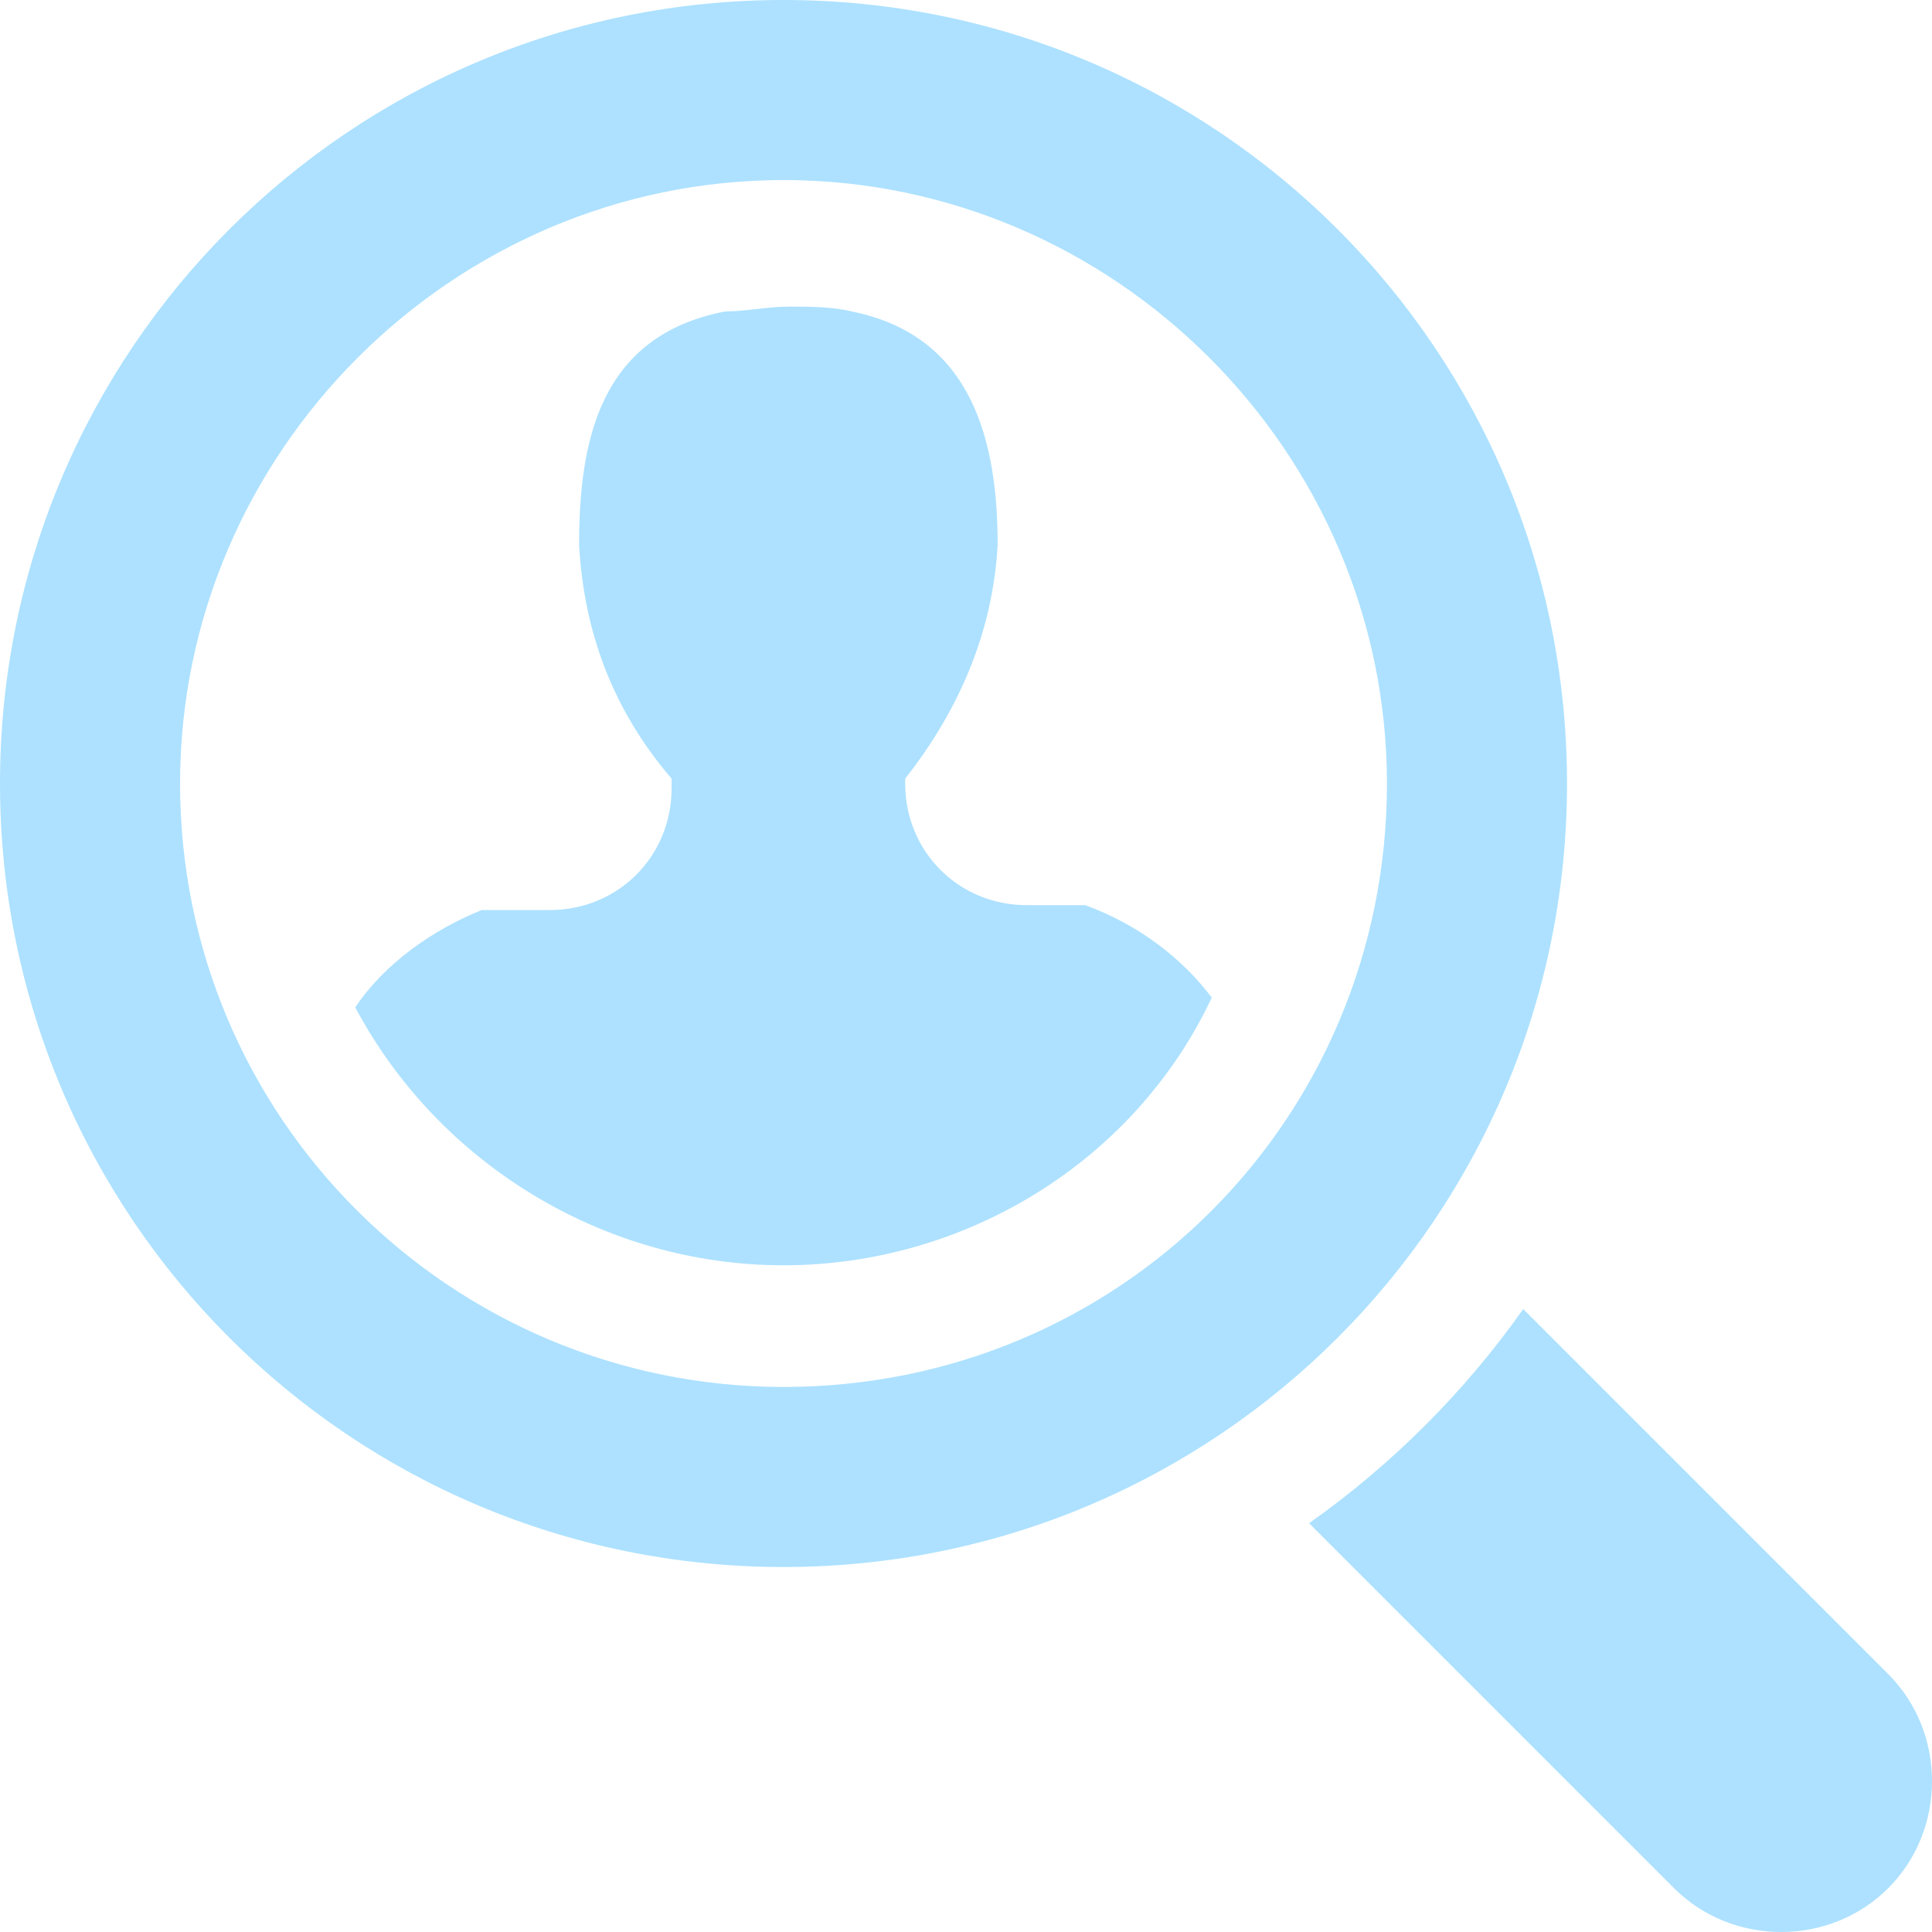
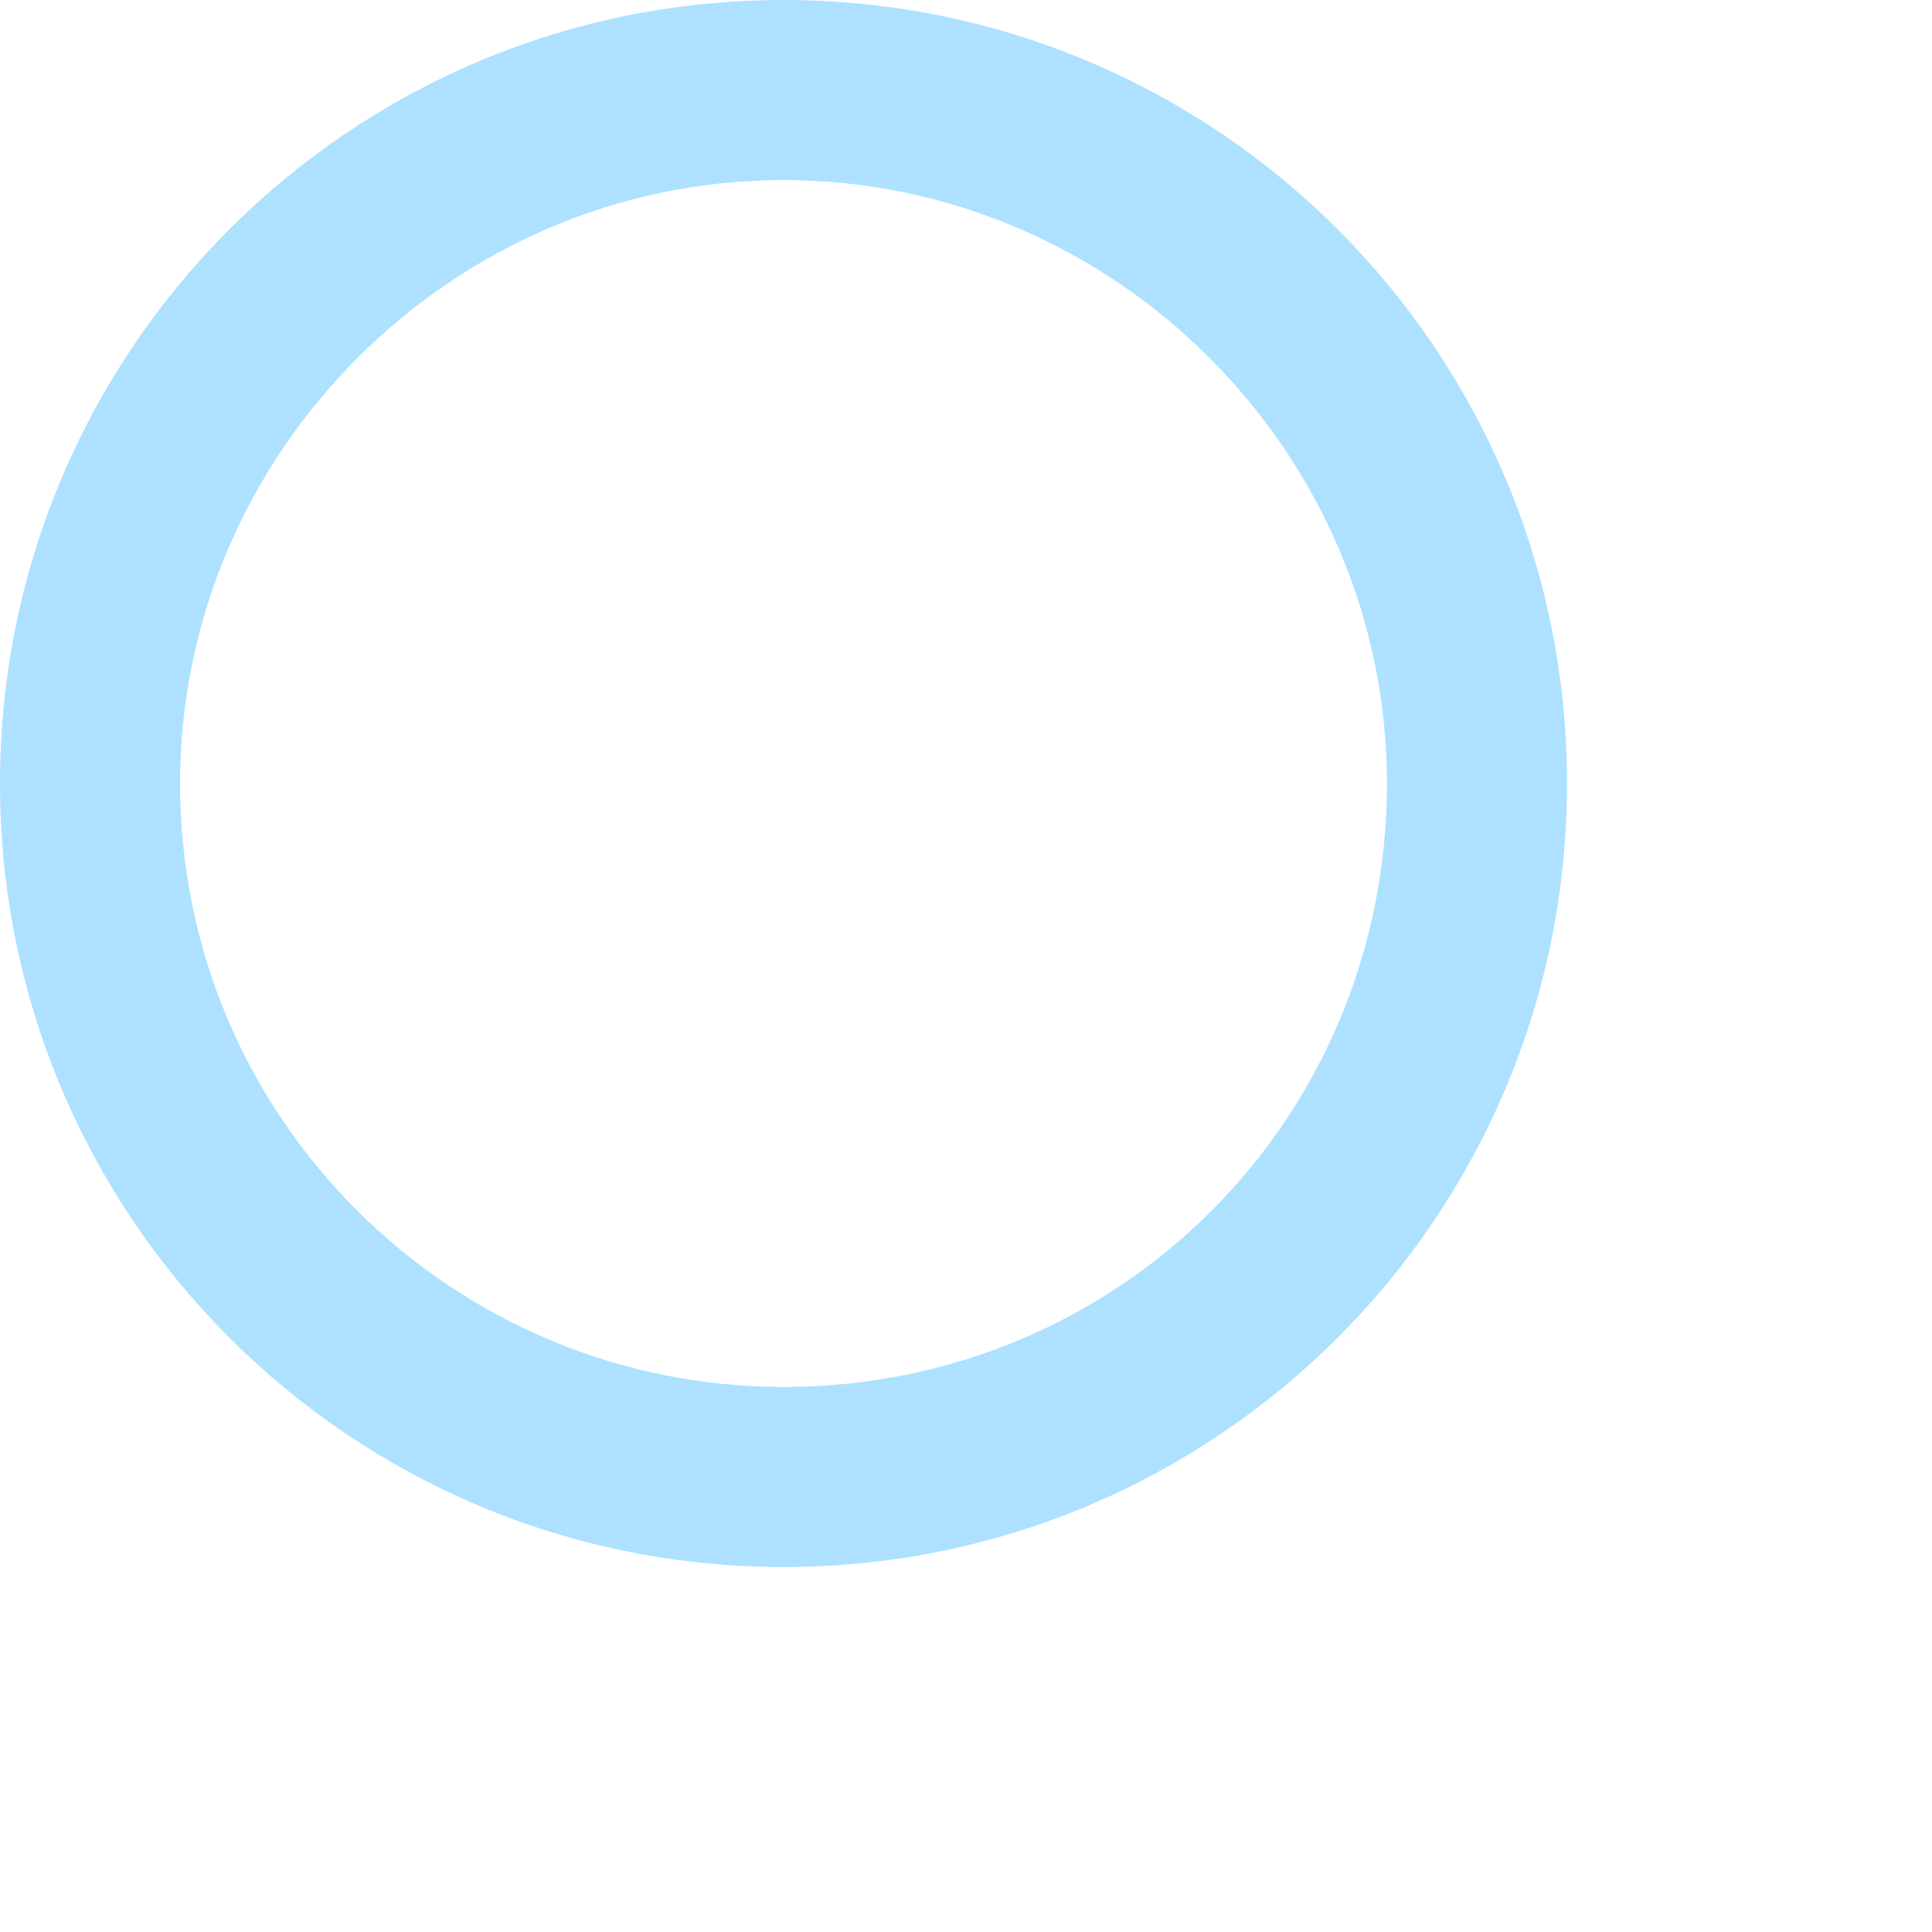
<svg xmlns="http://www.w3.org/2000/svg" version="1.1" id="Layer_1" x="0px" y="0px" viewBox="0 0 39.7 39.7" style="enable-background:new 0 0 39.7 39.7;" xml:space="preserve">
  <style type="text/css">
	.st0{fill:#ADE1FF;}
</style>
  <g id="Group_4" transform="translate(0)">
-     <path id="Path_17" class="st0" d="M38.8,34.4l-7.5-7.5c-1.2,1.7-2.7,3.2-4.4,4.4l7.5,7.5c1.2,1.2,3.2,1.2,4.4,0   C40,37.6,40,35.6,38.8,34.4z" />
    <path id="Path_18" class="st0" d="M32.2,16.1C32.2,7.2,25,0,16.1,0C7.2,0,0,7.2,0,16.1l0,0C0,25,7.2,32.2,16.1,32.2l0,0   C25,32.2,32.2,25,32.2,16.1L32.2,16.1z M16.1,28.5C9.3,28.5,3.7,23,3.7,16.1c0-6.8,5.6-12.4,12.4-12.4c6.8,0,12.4,5.6,12.4,12.4   C28.5,23,23,28.5,16.1,28.5L16.1,28.5z" />
-     <path id="Path_19" class="st0" d="M22.3,18.6h-1.2c-1.4,0-2.5-1.1-2.5-2.5c0,0,0,0,0,0V16c1.1-1.4,1.8-3,1.9-4.8   c0-2.1-0.5-4.3-3-4.8c-0.4-0.1-0.9-0.1-1.3-0.1c-0.4,0-0.9,0.1-1.3,0.1c-2.6,0.5-3,2.7-3,4.8c0.1,1.8,0.7,3.4,1.9,4.8v0.2   c0,1.4-1.1,2.5-2.5,2.5c0,0,0,0,0,0H9.9c-1,0.4-2,1.1-2.6,2C9,23.9,12.4,26,16.1,26c3.7,0,7.2-2.1,8.8-5.5   C24.3,19.7,23.4,19,22.3,18.6z" />
  </g>
</svg>